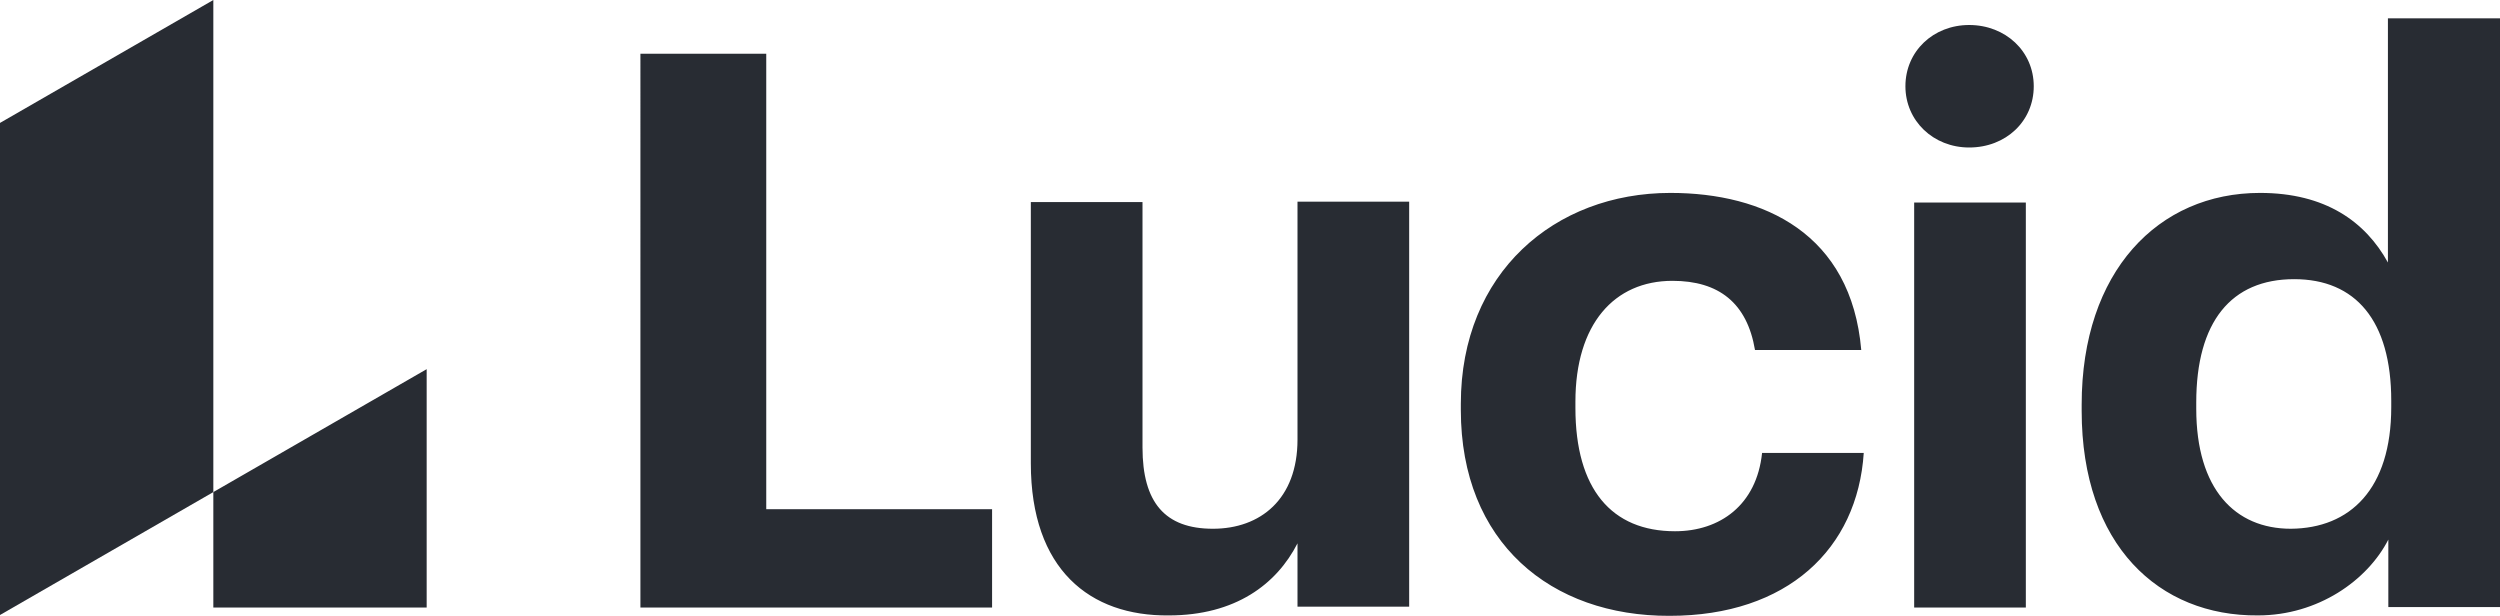
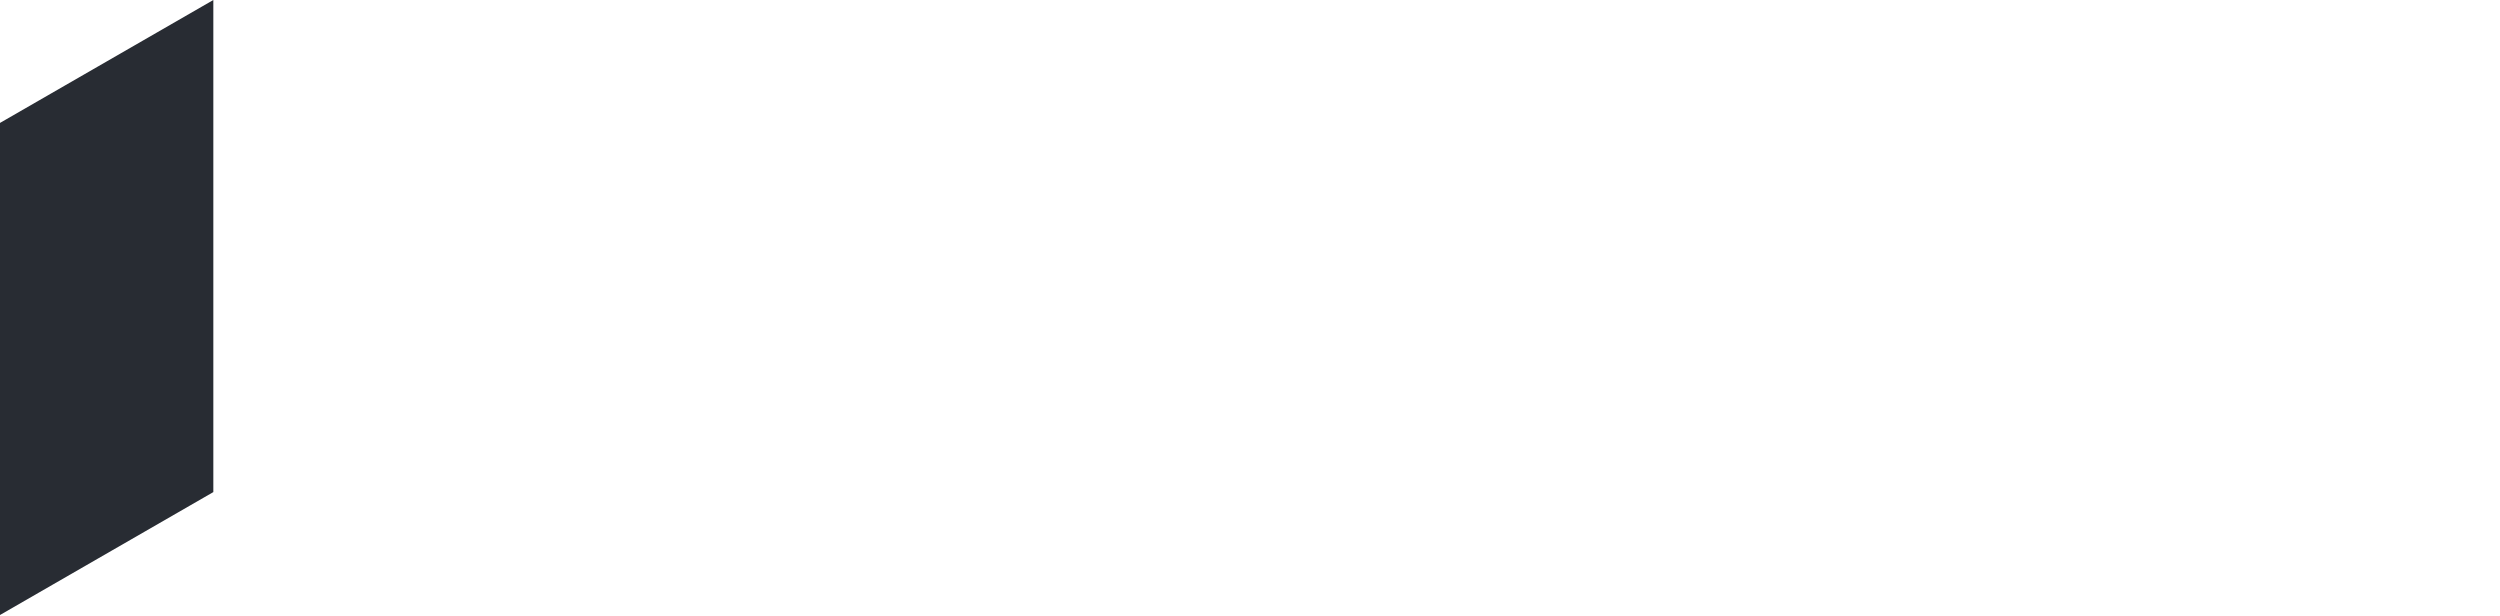
<svg xmlns="http://www.w3.org/2000/svg" version="1.1" id="layer" x="0px" y="0px" viewBox="0 0 600 147.8" style="enable-background:new 0 0 600 147.8;" xml:space="preserve">
  <style type="text/css">
	.st0{fill:#282C33;}
</style>
  <path class="st0" d="M51.2,0v118.1L0,147.6V29.5L51.2,0z" />
-   <path class="st0" d="M102.4,88.6v57.2H51.2v-27.7L102.4,88.6z M153.7,12.9h30.2v109.3h54.2v23.6h-84.4L153.7,12.9L153.7,12.9z   M247.4,111.2V48.5h26.8v58.9c0,13.2,5.4,19.5,16.9,19.5c11.4,0,20.3-7.1,20.3-21.4V48.4h26.8v97.2h-26.8v-15.2  c-5,9.8-14.9,17.3-30.9,17.3C261.6,147.9,247.4,136.7,247.4,111.2z M350.6,98.4v-1.5c0-31.4,22.5-50.6,50.3-50.6  c22.5,0,43.4,9.8,45.8,37.7h-25.5c-1.9-11.3-8.7-16.6-19.8-16.6c-14,0-23.3,10.4-23.3,29v1.5c0,19.5,8.7,29.6,23.9,29.6  c10.8,0,19.6-6.3,20.9-18.8h24.4c-1.5,23-18.3,39.1-46.6,39.1C372.2,147.9,350.6,130.2,350.6,98.4z M457.3,20.7  c0-8.4,6.7-14.7,15.3-14.7c8.7,0,15.5,6.3,15.5,14.7s-6.7,14.7-15.5,14.7C464,35.4,457.3,29,457.3,20.7z M459.4,48.6h26.8v97.2  h-26.8V48.6z M499.6,98.6v-1.5c0-32,18.4-50.8,42.8-50.8c15.7,0,25.3,6.9,30.7,16.7V4.4H600v141.3h-26.8v-16.2  c-5,9.8-16.9,18.2-31.3,18.2C518.2,147.9,499.6,130.9,499.6,98.6z M573.9,97.7v-1.5c0-19.3-8.6-29.2-23.3-29.2  c-15.1,0-23.5,10.2-23.5,29.6v1.5c0,19.3,9.3,28.8,22.7,28.8C564,126.8,573.9,117.4,573.9,97.7z" />
</svg>